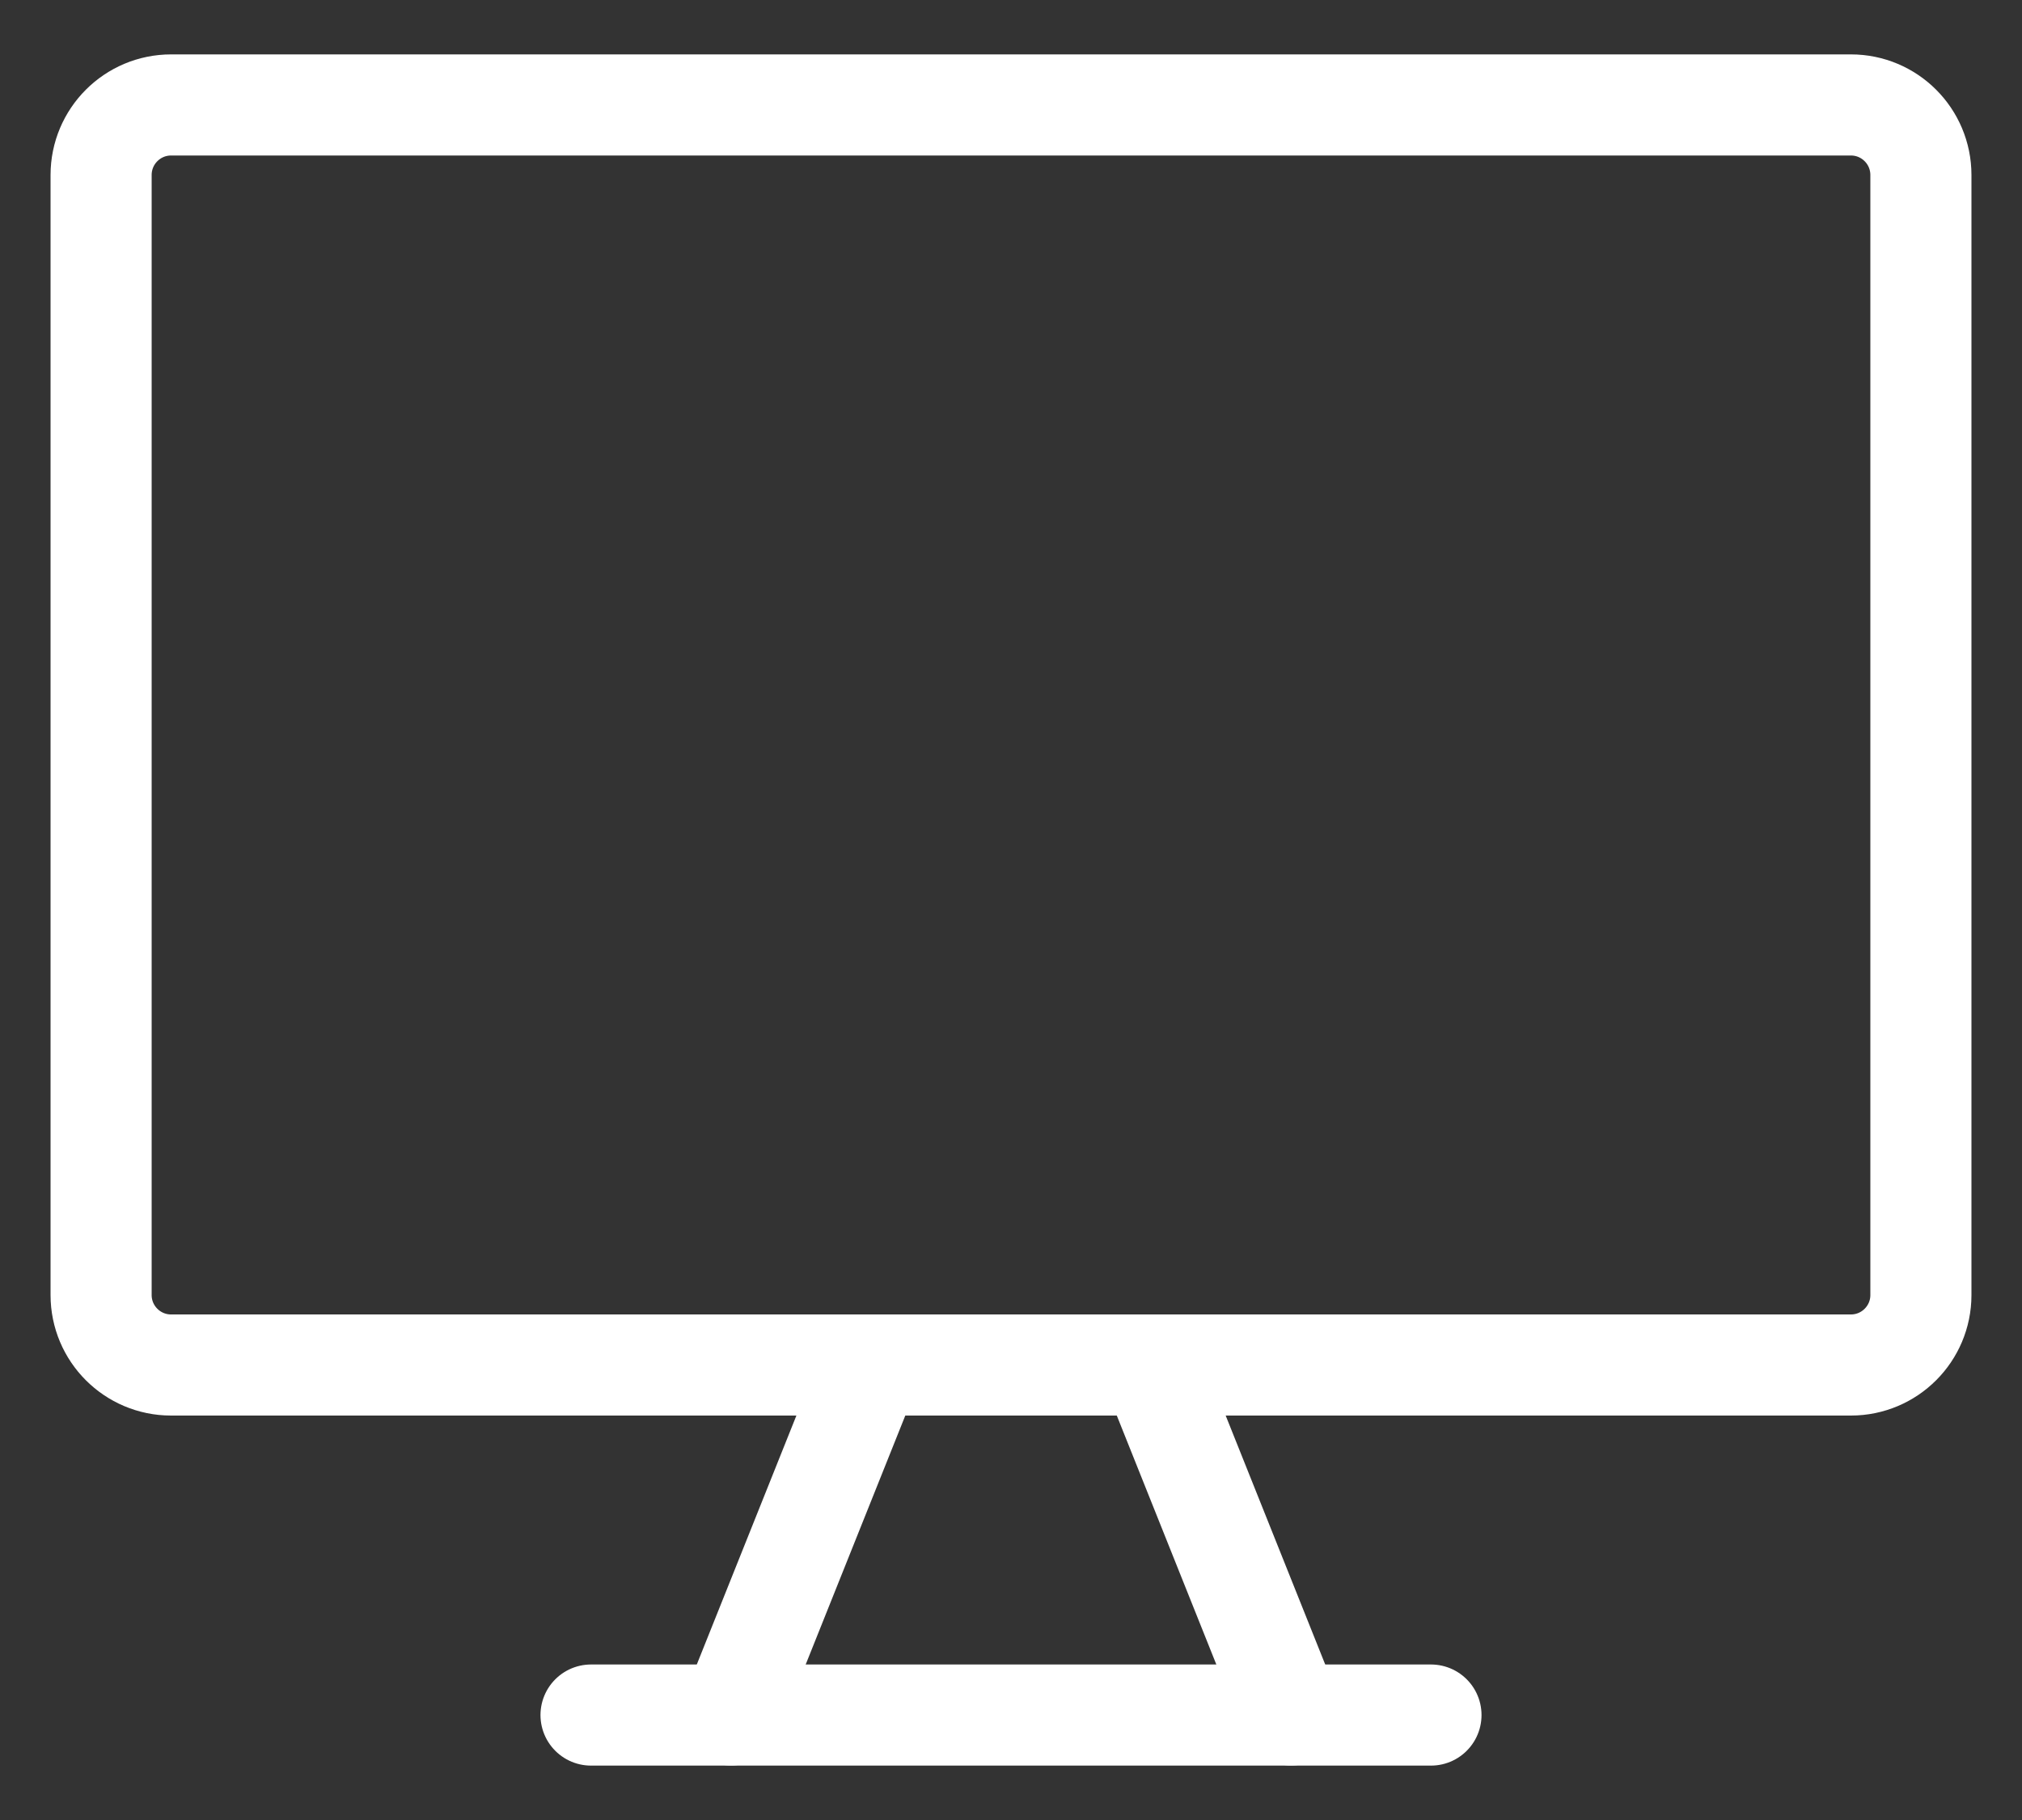
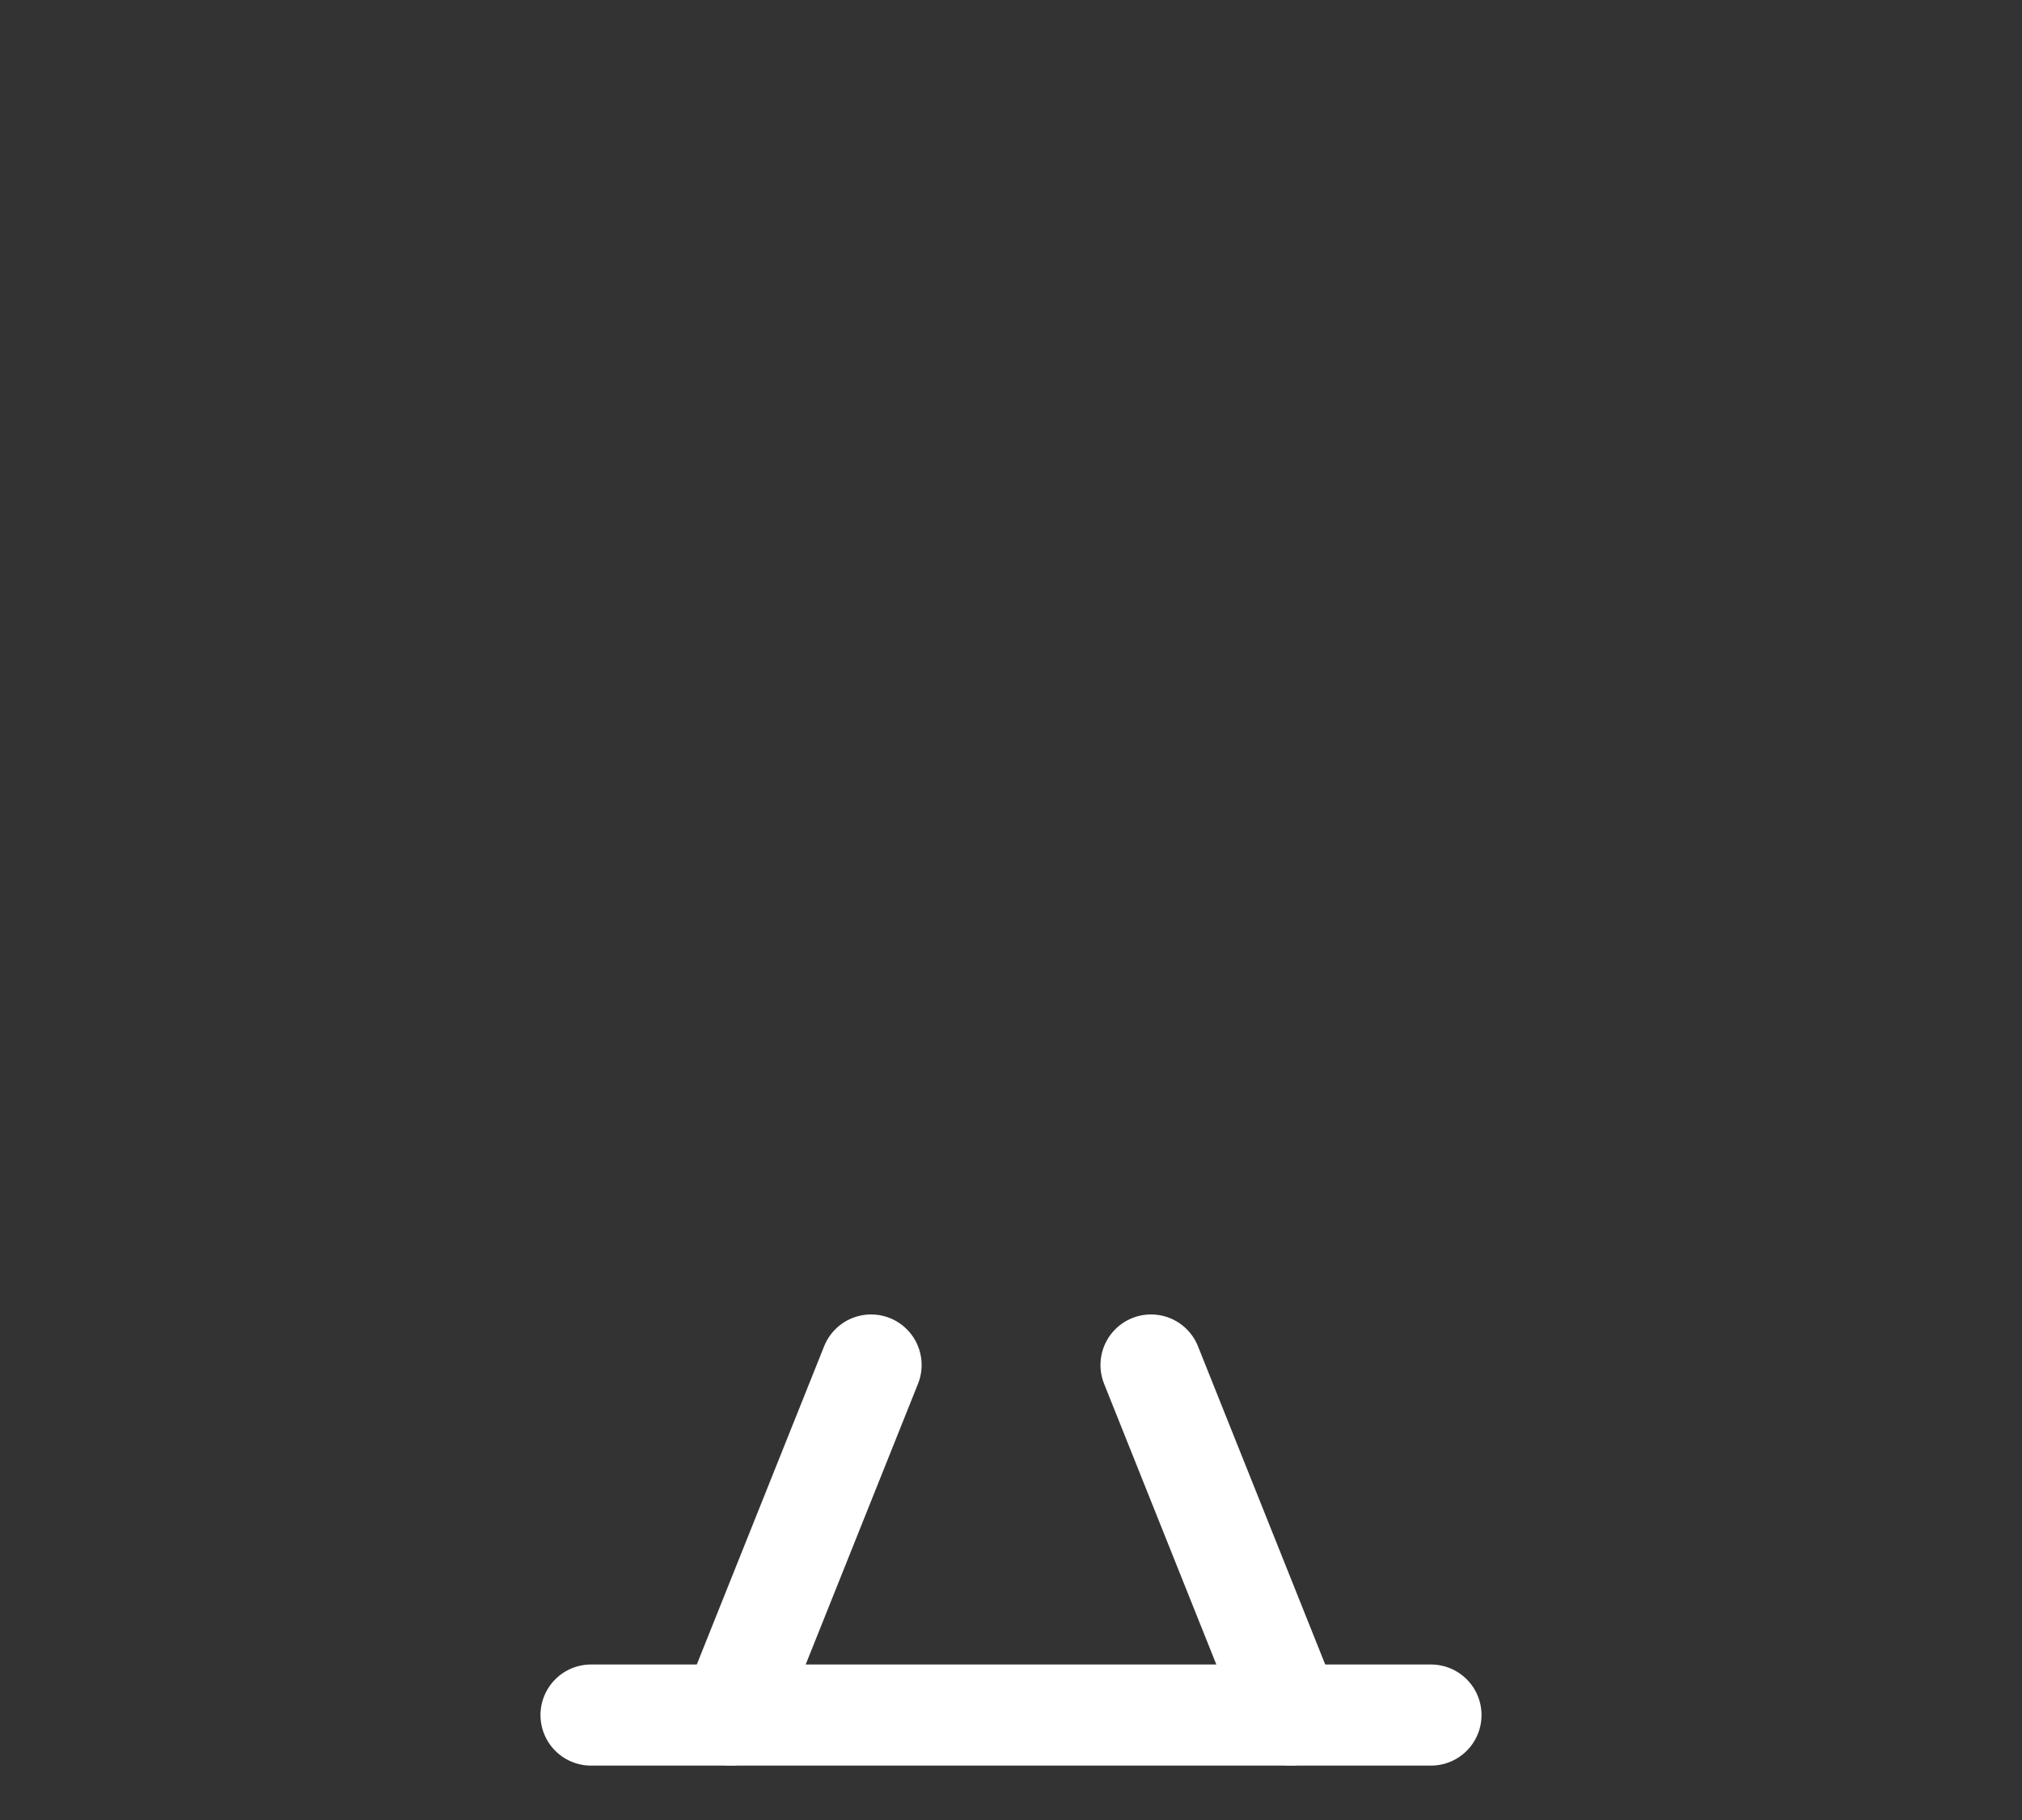
<svg xmlns="http://www.w3.org/2000/svg" width="20" height="18" viewBox="0 0 20 18" fill="none">
  <rect x="0" y="0" width="20" height="18" fill="#333333" stroke="none" />
-   <path d="M18.308 1.038H1.692C1.31 1.038 1 1.348 1 1.731V12.808C1 13.19 1.31 13.5 1.692 13.5H18.308C18.69 13.5 19 13.19 19 12.808V1.731C19 1.348 18.69 1.038 18.308 1.038Z" stroke="white" stroke-linecap="round" stroke-linejoin="round" />
  <path d="M8.616 13.5L7.231 16.961" stroke="white" stroke-linecap="round" stroke-linejoin="round" />
  <path d="M11.385 13.5L12.769 16.961" stroke="white" stroke-linecap="round" stroke-linejoin="round" />
  <path d="M5.846 16.962H14.154" stroke="white" stroke-linecap="round" stroke-linejoin="round" />
</svg>